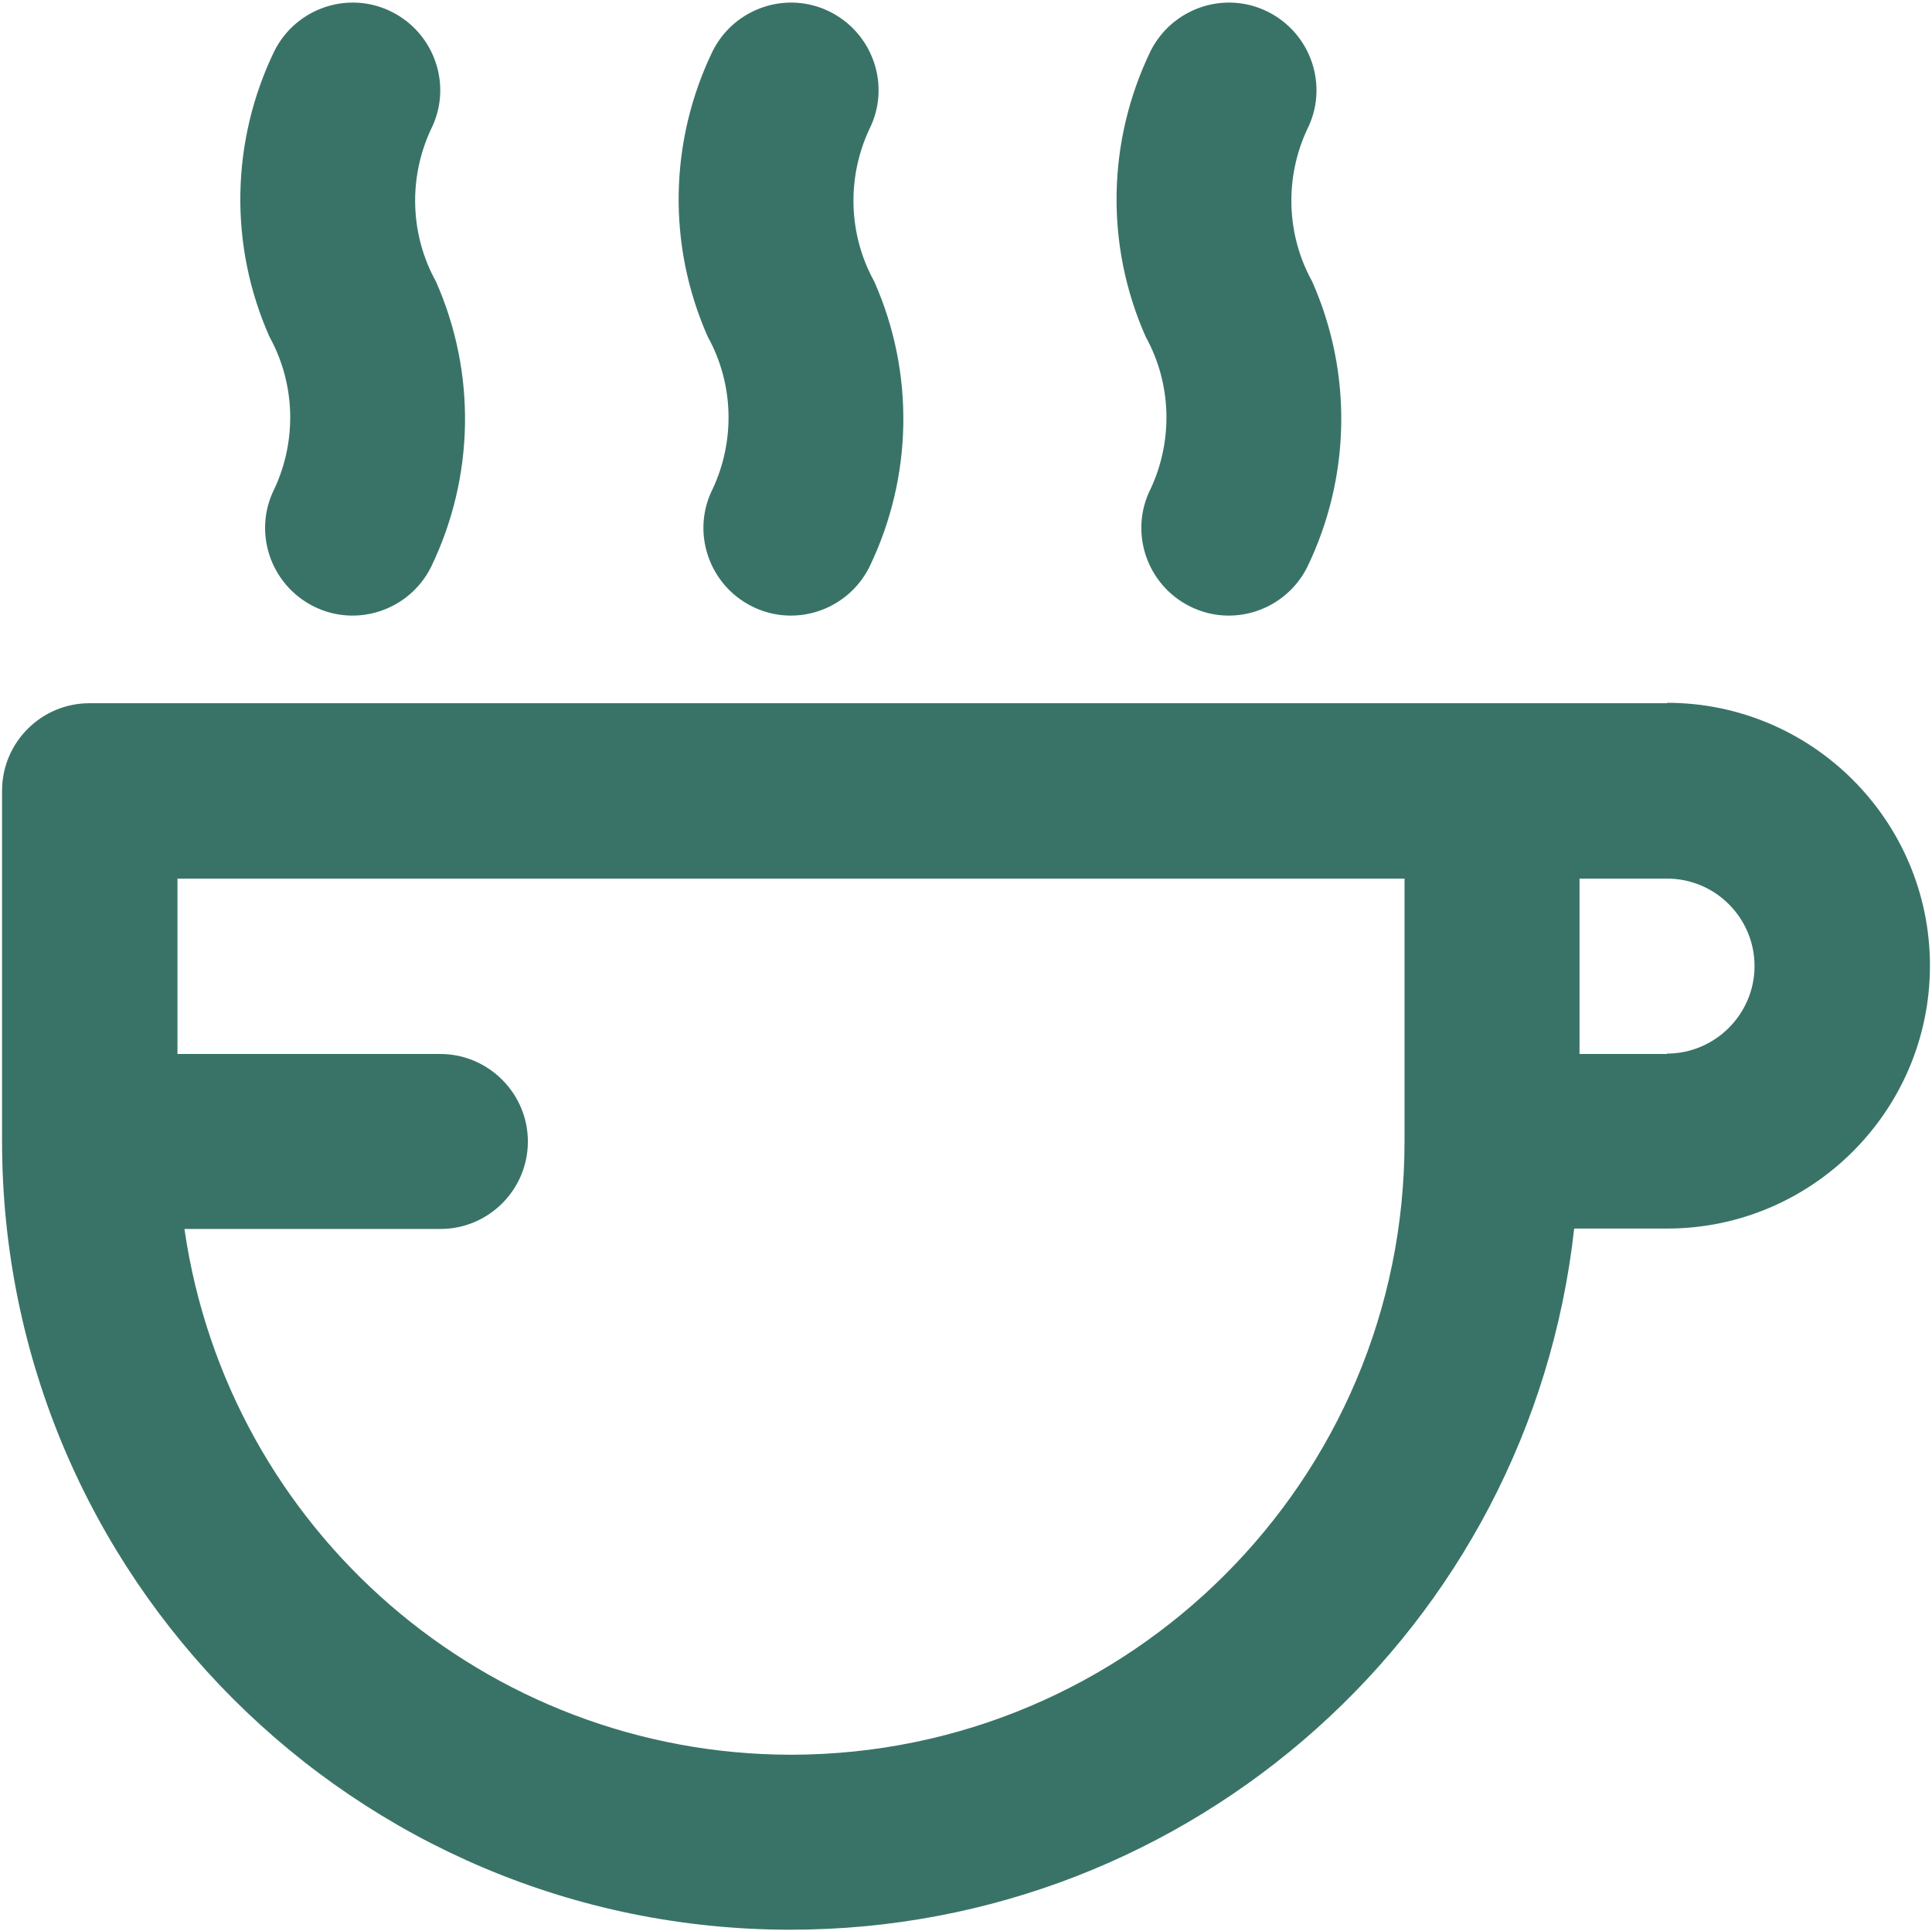
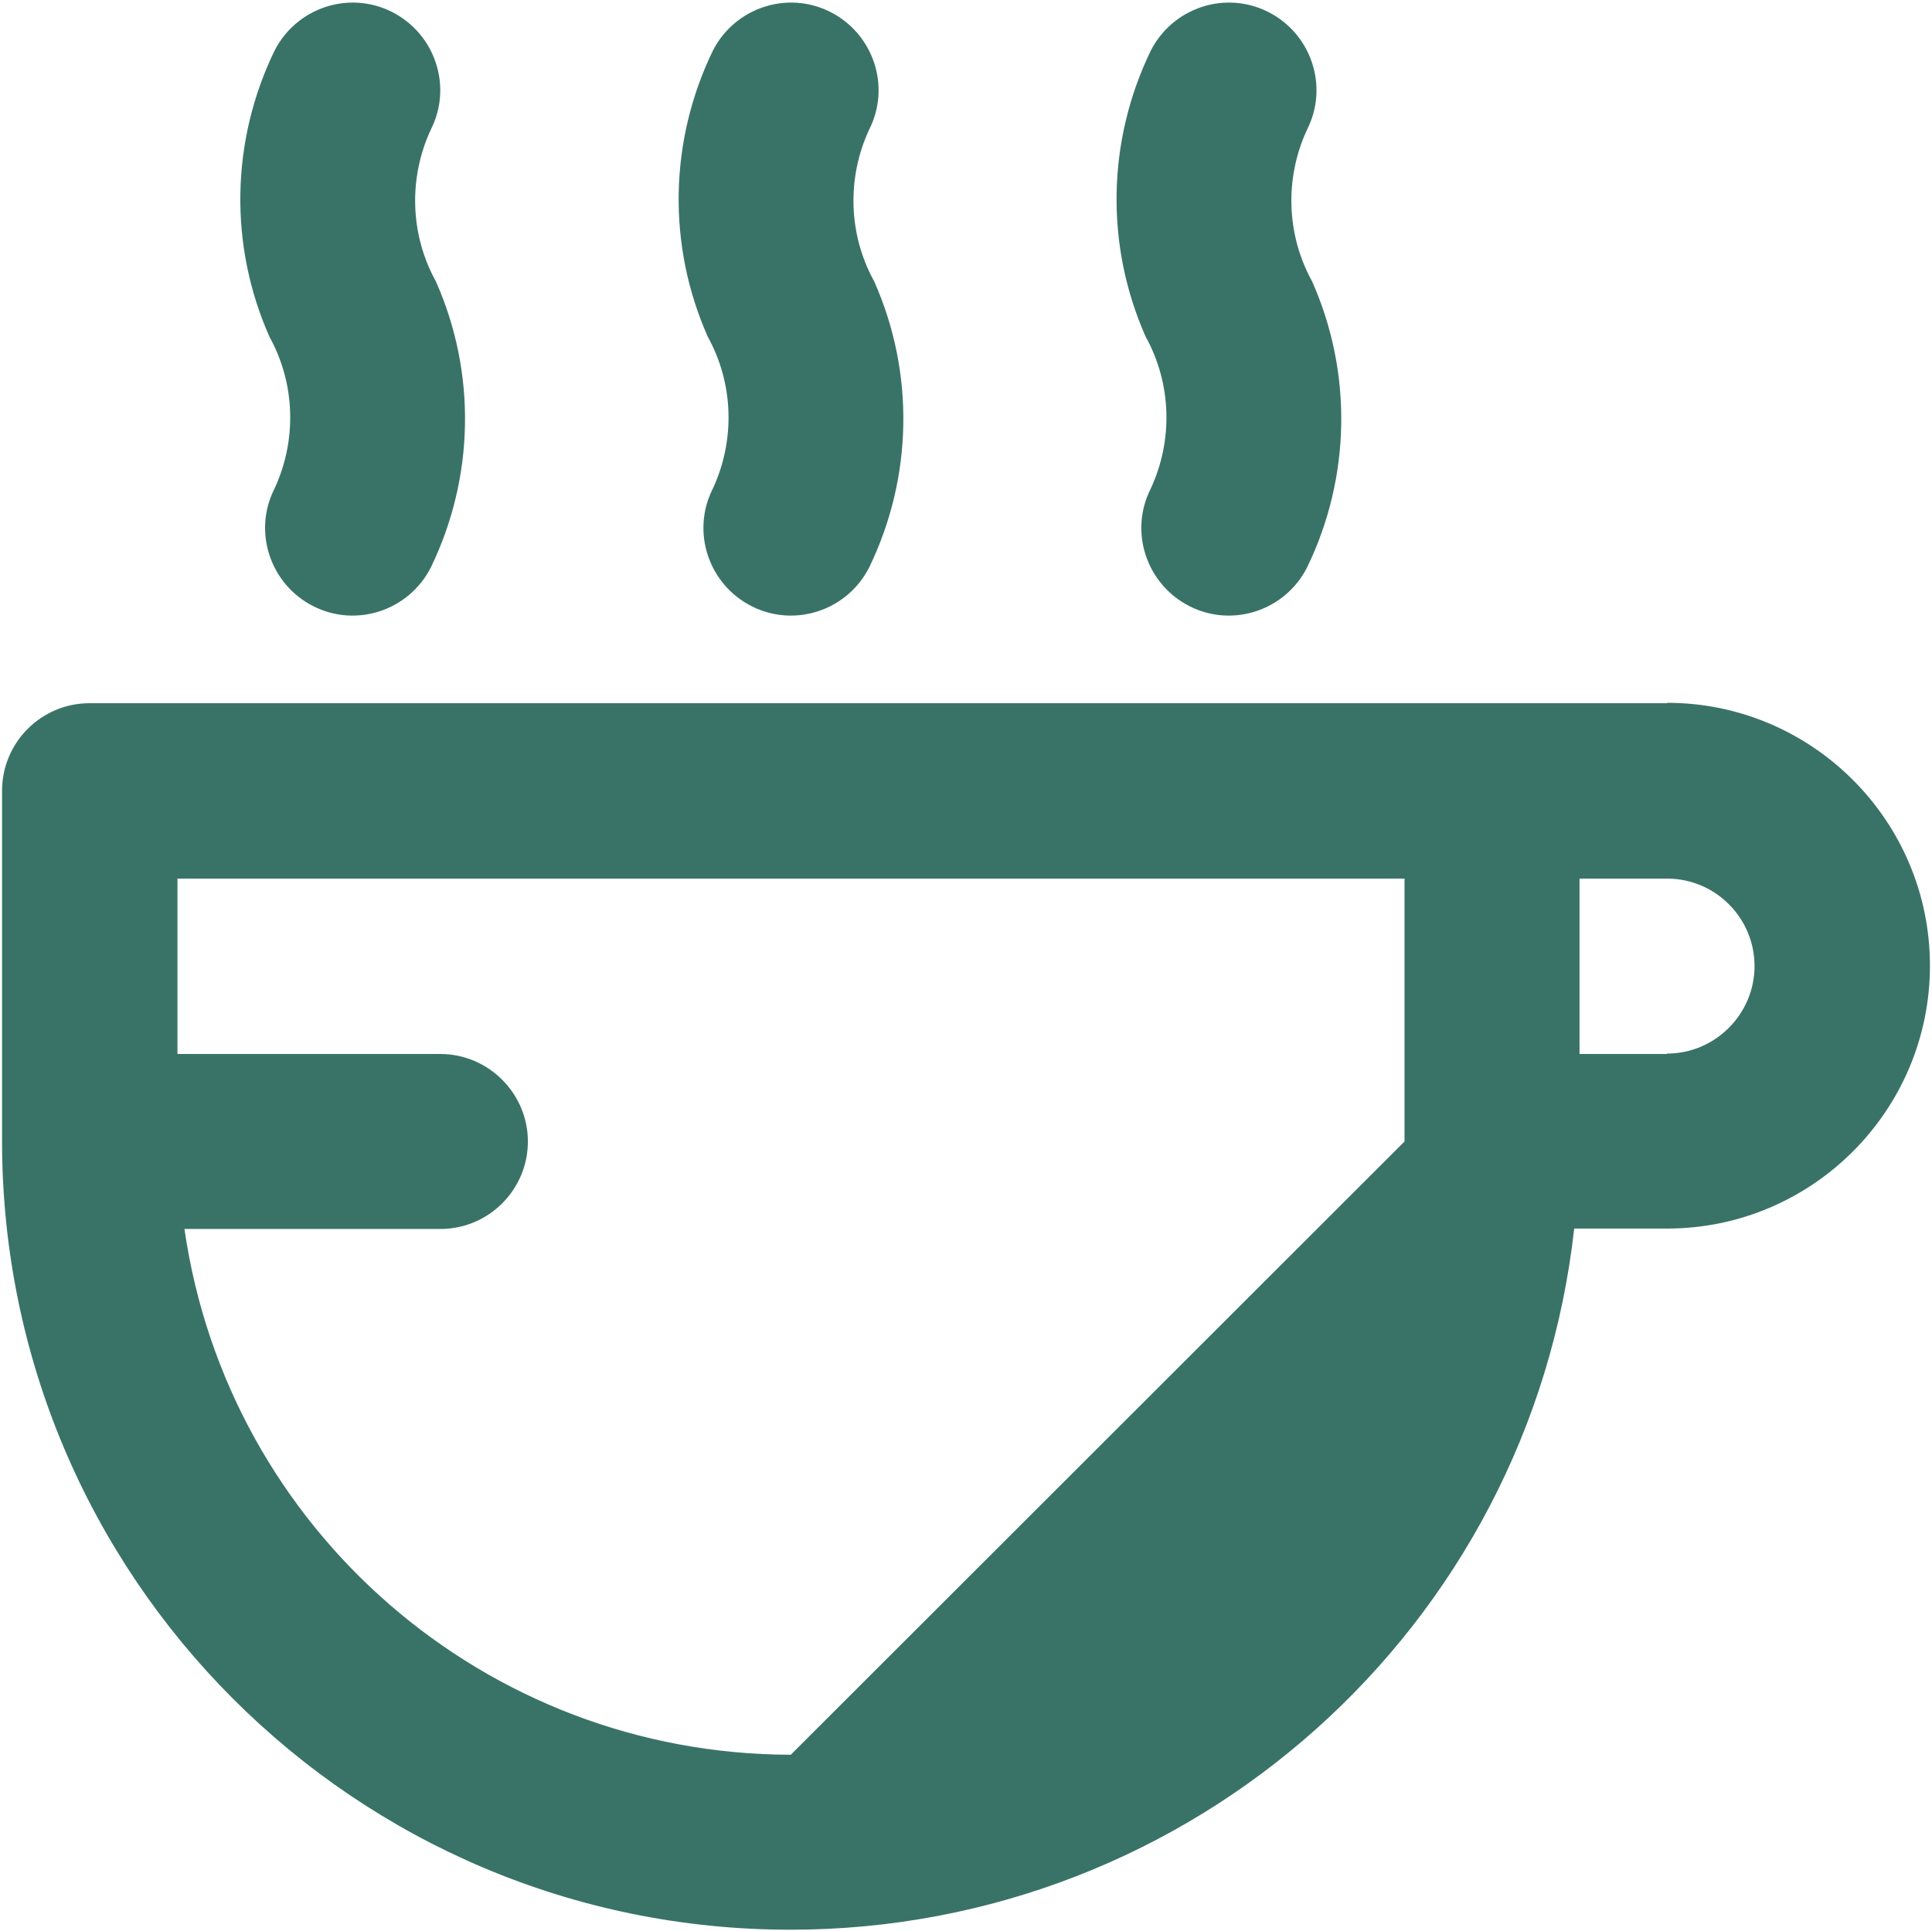
<svg xmlns="http://www.w3.org/2000/svg" viewBox="0 0 470.3 470.1" version="1.1" data-name="Layer 1" id="Layer_1">
  <defs>
    <style>
      .cls-1 {
        fill: #397367;
        stroke-width: 0px;
      }
    </style>
  </defs>
  <g data-name="Layer 2" id="Layer_2">
-     <path d="M405.8,171.2H21.8c-11.8,0-21.3,9.6-21.3,21.3v85.3c0,106,85.9,192,191.9,192,97.8,0,180-73.5,190.8-170.7h22.6c35.3,0,64-28.7,64-64s-28.7-64-64-64ZM192.5,427.2c-74.1-.1-137-54.6-147.6-128h62.3c11.8,0,21.3-9.6,21.3-21.3s-9.6-21.3-21.3-21.3H43.2v-42.7h298.7v64c0,82.4-66.9,149.2-149.3,149.3ZM405.8,256.6h-21.3v-42.7h21.3c11.8,0,21.3,9.6,21.3,21.3s-9.6,21.3-21.3,21.3ZM65.6,82c-9.9-22.3-9.4-47.7,1.2-69.6,5.3-10.5,18.1-14.8,28.6-9.5,10.5,5.3,14.8,18.1,9.5,28.6-5.5,11.8-5.1,25.6,1.2,37,9.9,22.3,9.4,47.7-1.2,69.6-5.3,10.5-18.1,14.8-28.6,9.5-10.5-5.3-14.8-18.1-9.5-28.6,5.5-11.8,5.1-25.6-1.2-37h0ZM172.3,82c-9.9-22.3-9.4-47.7,1.2-69.6,5.3-10.5,18.1-14.8,28.6-9.5s14.8,18.1,9.5,28.6c-5.5,11.8-5.1,25.6,1.2,37,9.9,22.3,9.4,47.7-1.2,69.6-5.3,10.5-18.1,14.8-28.6,9.5s-14.8-18.1-9.5-28.6c5.5-11.8,5.1-25.6-1.2-37h0ZM278.9,82c-9.9-22.3-9.4-47.7,1.2-69.6,5.3-10.5,18.1-14.8,28.6-9.5s14.8,18.1,9.5,28.6c-5.5,11.8-5.1,25.6,1.2,37,9.9,22.3,9.4,47.7-1.2,69.6-5.3,10.5-18.1,14.8-28.6,9.5s-14.8-18.1-9.5-28.6h0c5.5-11.8,5.1-25.6-1.2-37h0Z" class="cls-1" />
+     <path d="M405.8,171.2H21.8c-11.8,0-21.3,9.6-21.3,21.3v85.3c0,106,85.9,192,191.9,192,97.8,0,180-73.5,190.8-170.7h22.6c35.3,0,64-28.7,64-64s-28.7-64-64-64ZM192.5,427.2c-74.1-.1-137-54.6-147.6-128h62.3c11.8,0,21.3-9.6,21.3-21.3s-9.6-21.3-21.3-21.3H43.2v-42.7h298.7v64ZM405.8,256.6h-21.3v-42.7h21.3c11.8,0,21.3,9.6,21.3,21.3s-9.6,21.3-21.3,21.3ZM65.6,82c-9.9-22.3-9.4-47.7,1.2-69.6,5.3-10.5,18.1-14.8,28.6-9.5,10.5,5.3,14.8,18.1,9.5,28.6-5.5,11.8-5.1,25.6,1.2,37,9.9,22.3,9.4,47.7-1.2,69.6-5.3,10.5-18.1,14.8-28.6,9.5-10.5-5.3-14.8-18.1-9.5-28.6,5.5-11.8,5.1-25.6-1.2-37h0ZM172.3,82c-9.9-22.3-9.4-47.7,1.2-69.6,5.3-10.5,18.1-14.8,28.6-9.5s14.8,18.1,9.5,28.6c-5.5,11.8-5.1,25.6,1.2,37,9.9,22.3,9.4,47.7-1.2,69.6-5.3,10.5-18.1,14.8-28.6,9.5s-14.8-18.1-9.5-28.6c5.5-11.8,5.1-25.6-1.2-37h0ZM278.9,82c-9.9-22.3-9.4-47.7,1.2-69.6,5.3-10.5,18.1-14.8,28.6-9.5s14.8,18.1,9.5,28.6c-5.5,11.8-5.1,25.6,1.2,37,9.9,22.3,9.4,47.7-1.2,69.6-5.3,10.5-18.1,14.8-28.6,9.5s-14.8-18.1-9.5-28.6h0c5.5-11.8,5.1-25.6-1.2-37h0Z" class="cls-1" />
  </g>
</svg>